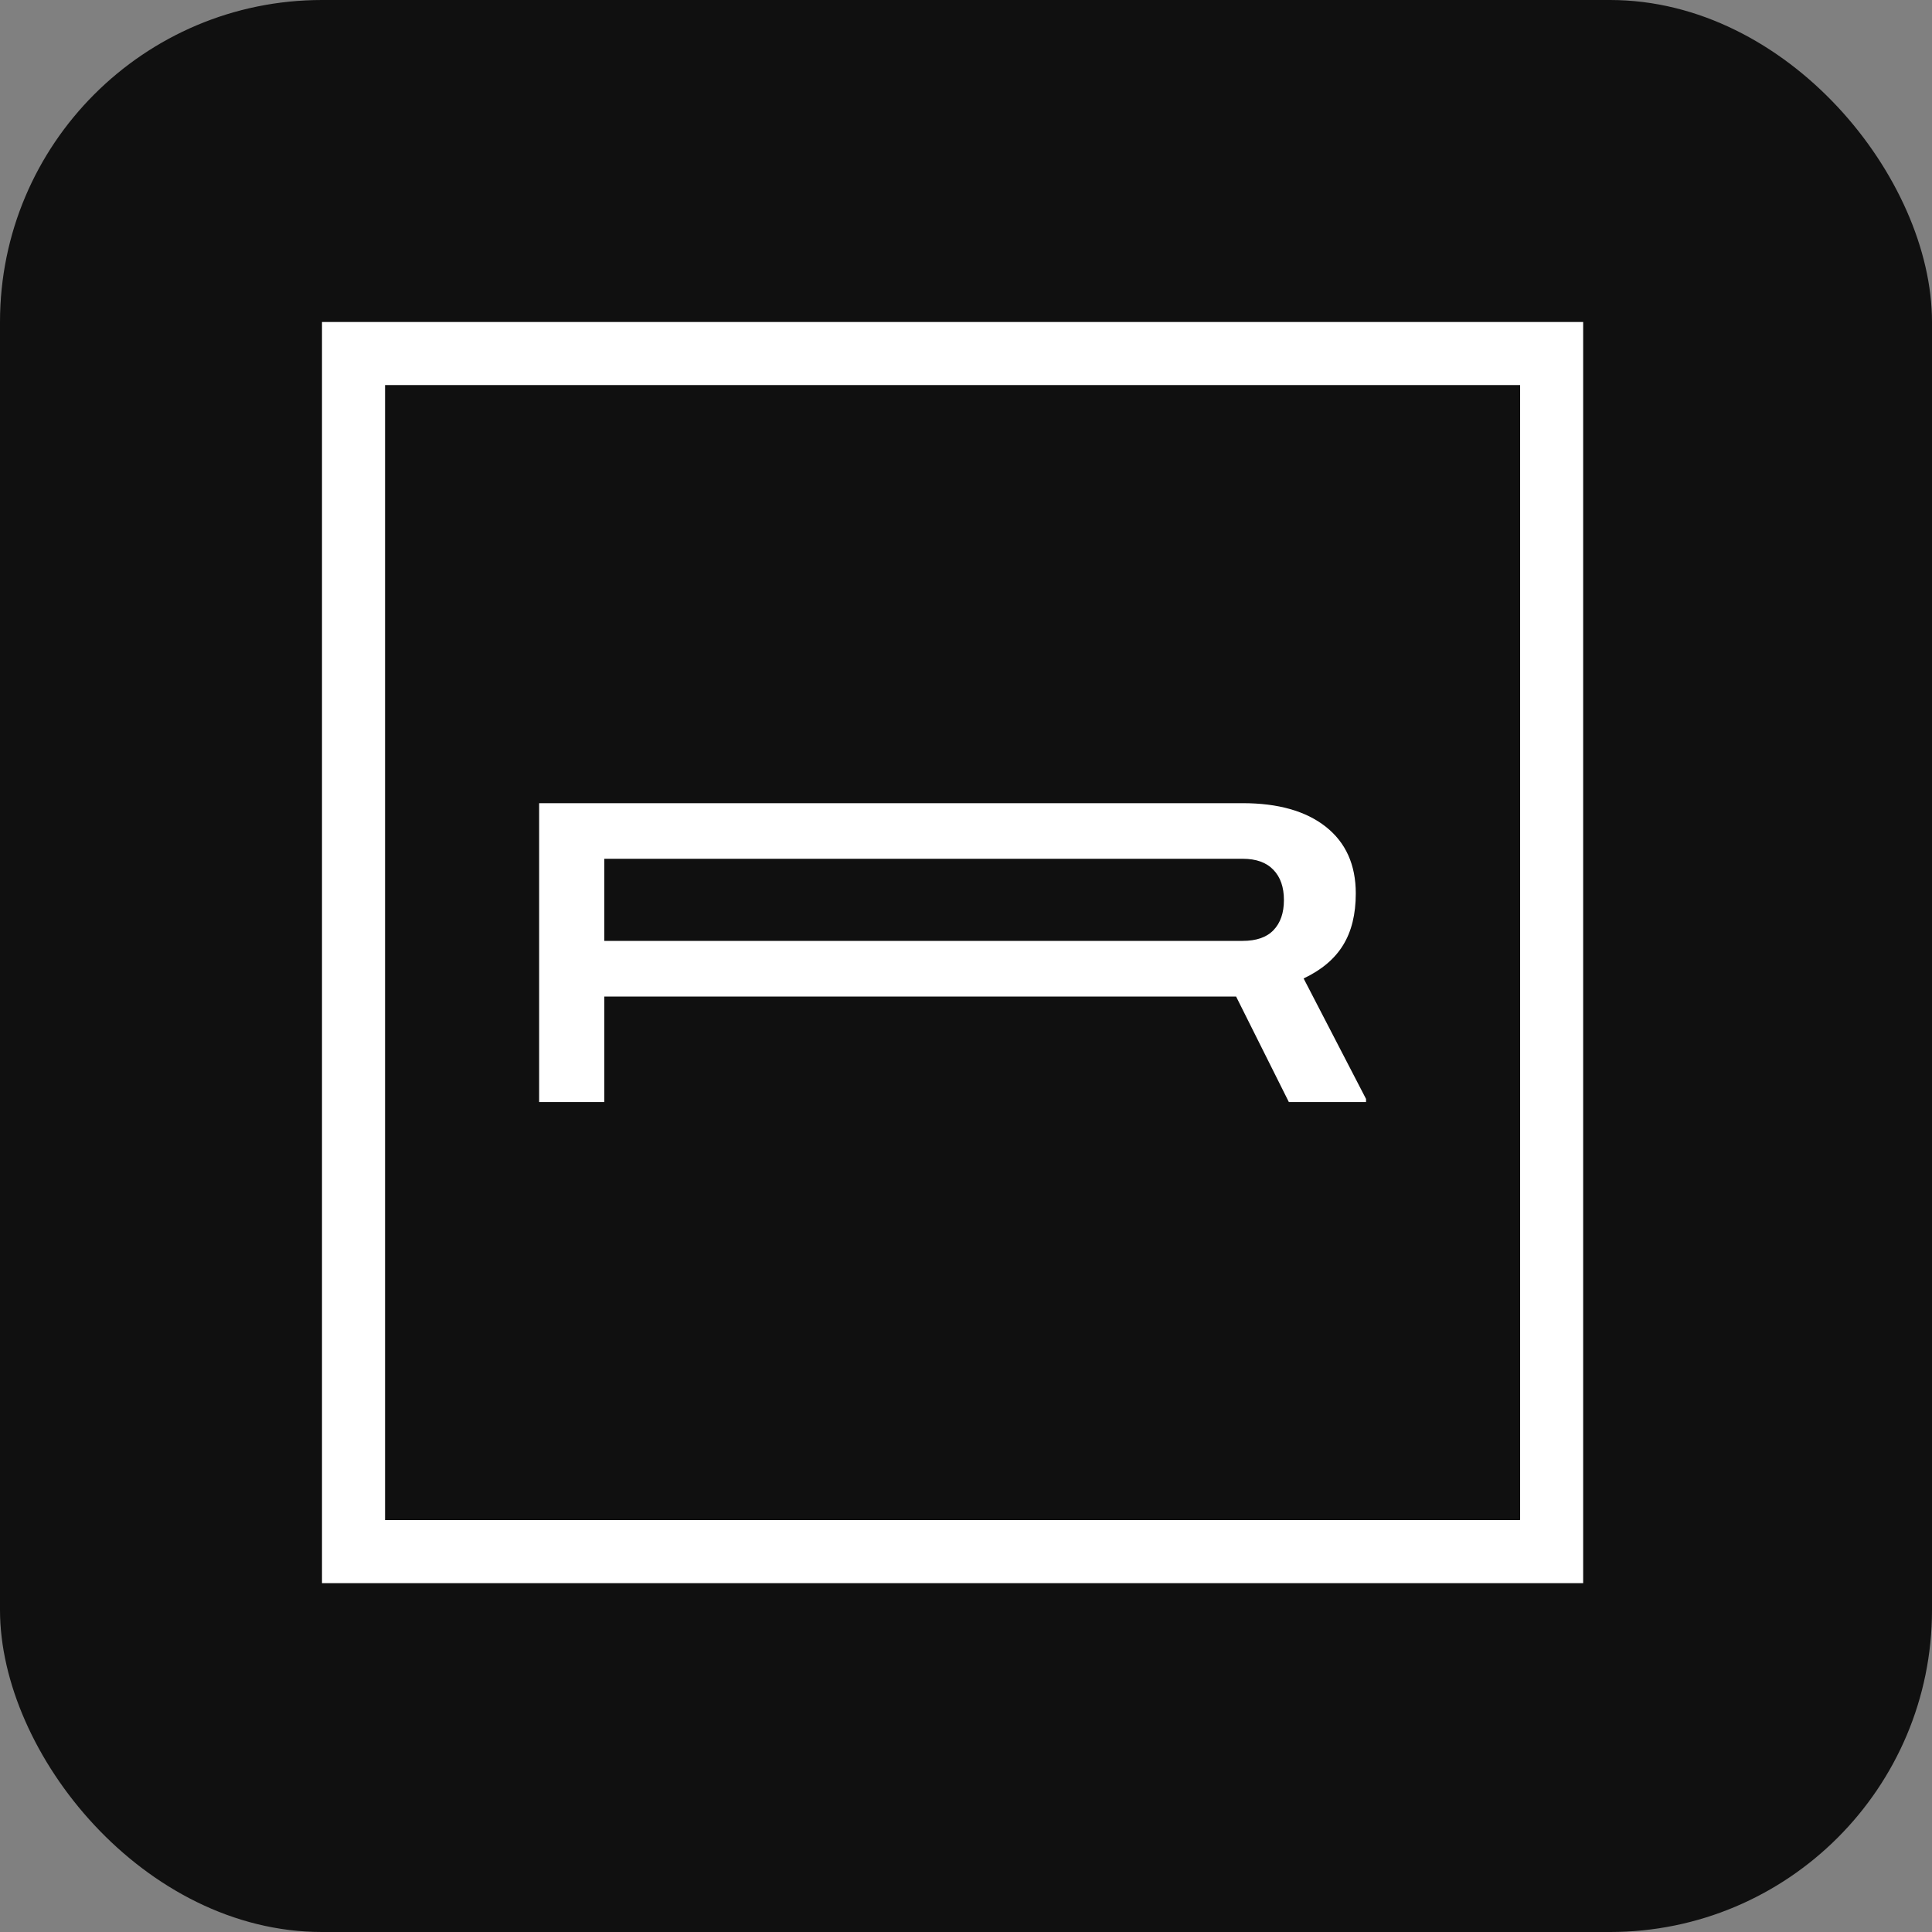
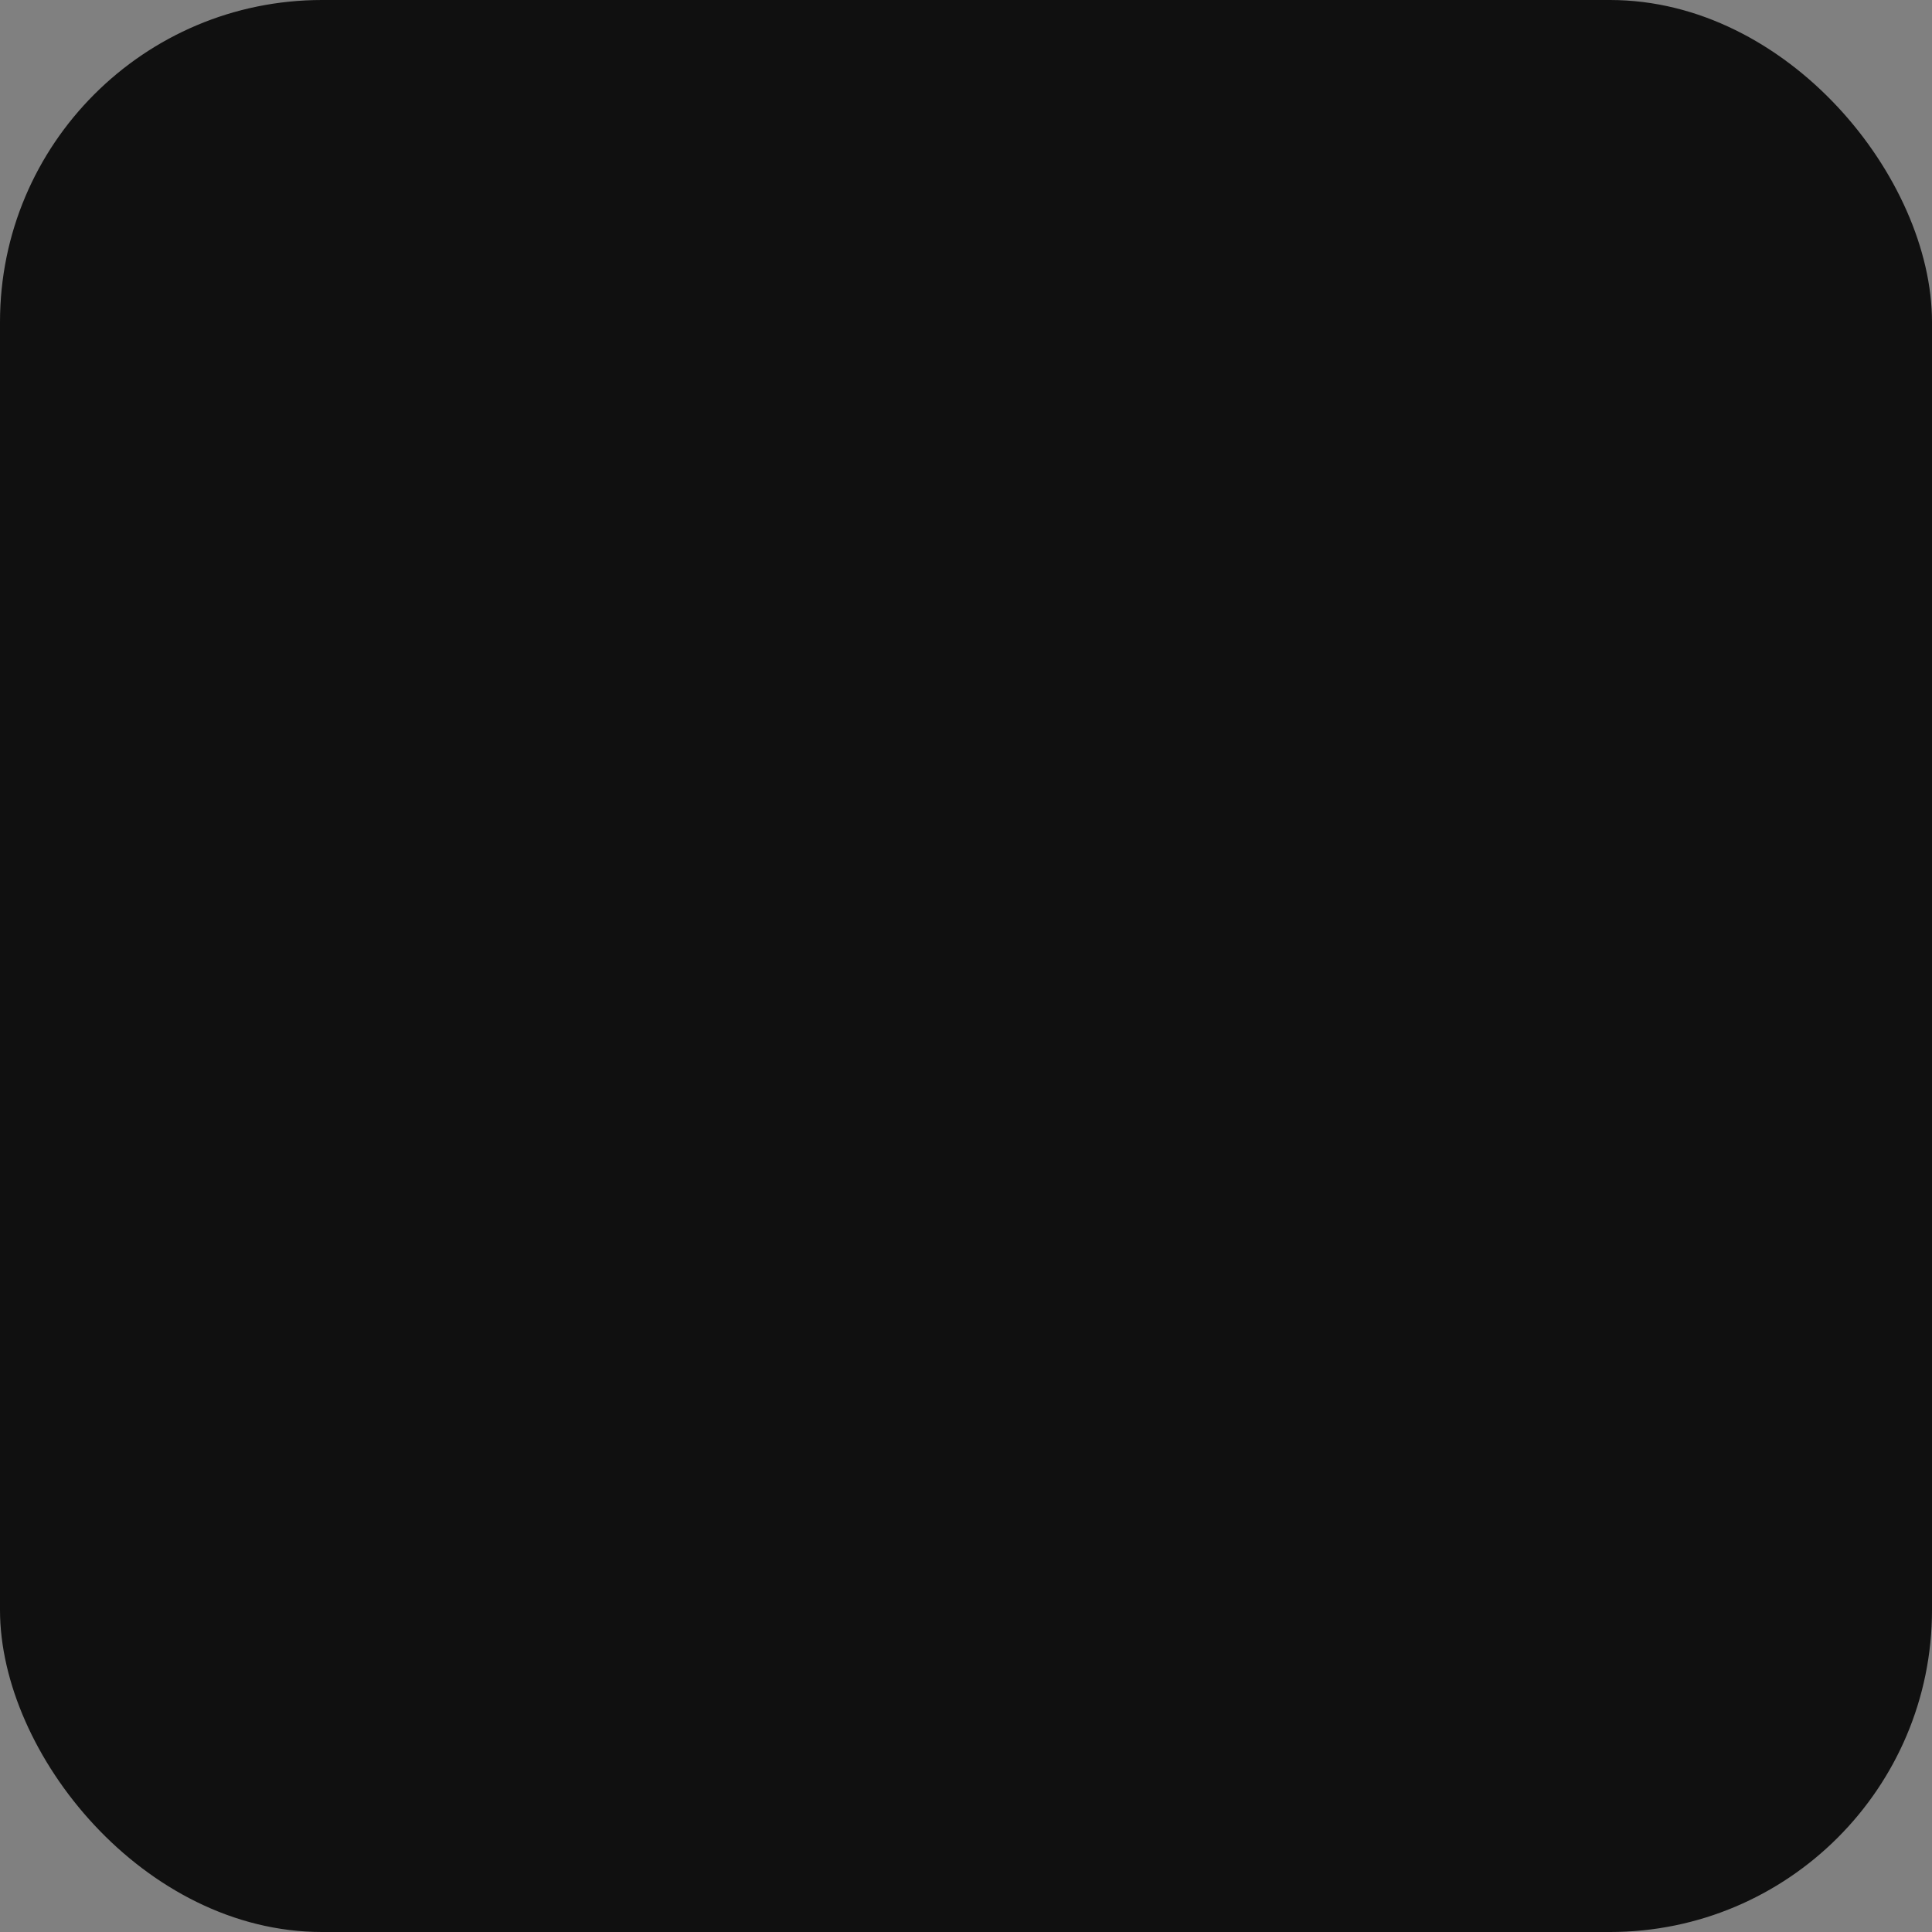
<svg xmlns="http://www.w3.org/2000/svg" width="36" height="36" viewBox="0 0 36 36" fill="none">
  <rect x="0" y="0" width="36" height="36" fill="#808080" stroke="none" />
  <rect width="36" height="36" rx="6" fill="#101010" />
-   <path fill-rule="evenodd" clip-rule="evenodd" d="M7.175 7.175H28.325V28.325H7.175V7.175ZM6 6H7.175H28.325H29.5V7.175V28.325V29.5H28.325H7.175H6V28.325V7.175V6ZM11.26 18.569H23.033L24.016 20.535H25.454V20.477L24.291 18.232C24.625 18.074 24.87 17.867 25.026 17.612C25.184 17.357 25.263 17.036 25.263 16.648C25.263 16.113 25.076 15.699 24.704 15.405C24.332 15.112 23.816 14.966 23.155 14.966H10.046V20.535H11.26V18.569ZM23.155 17.532H11.26V16.002H23.155C23.408 16.002 23.599 16.071 23.729 16.209C23.859 16.344 23.924 16.531 23.924 16.771C23.924 17.011 23.859 17.198 23.729 17.333C23.601 17.466 23.41 17.532 23.155 17.532Z" fill="white" />
</svg>